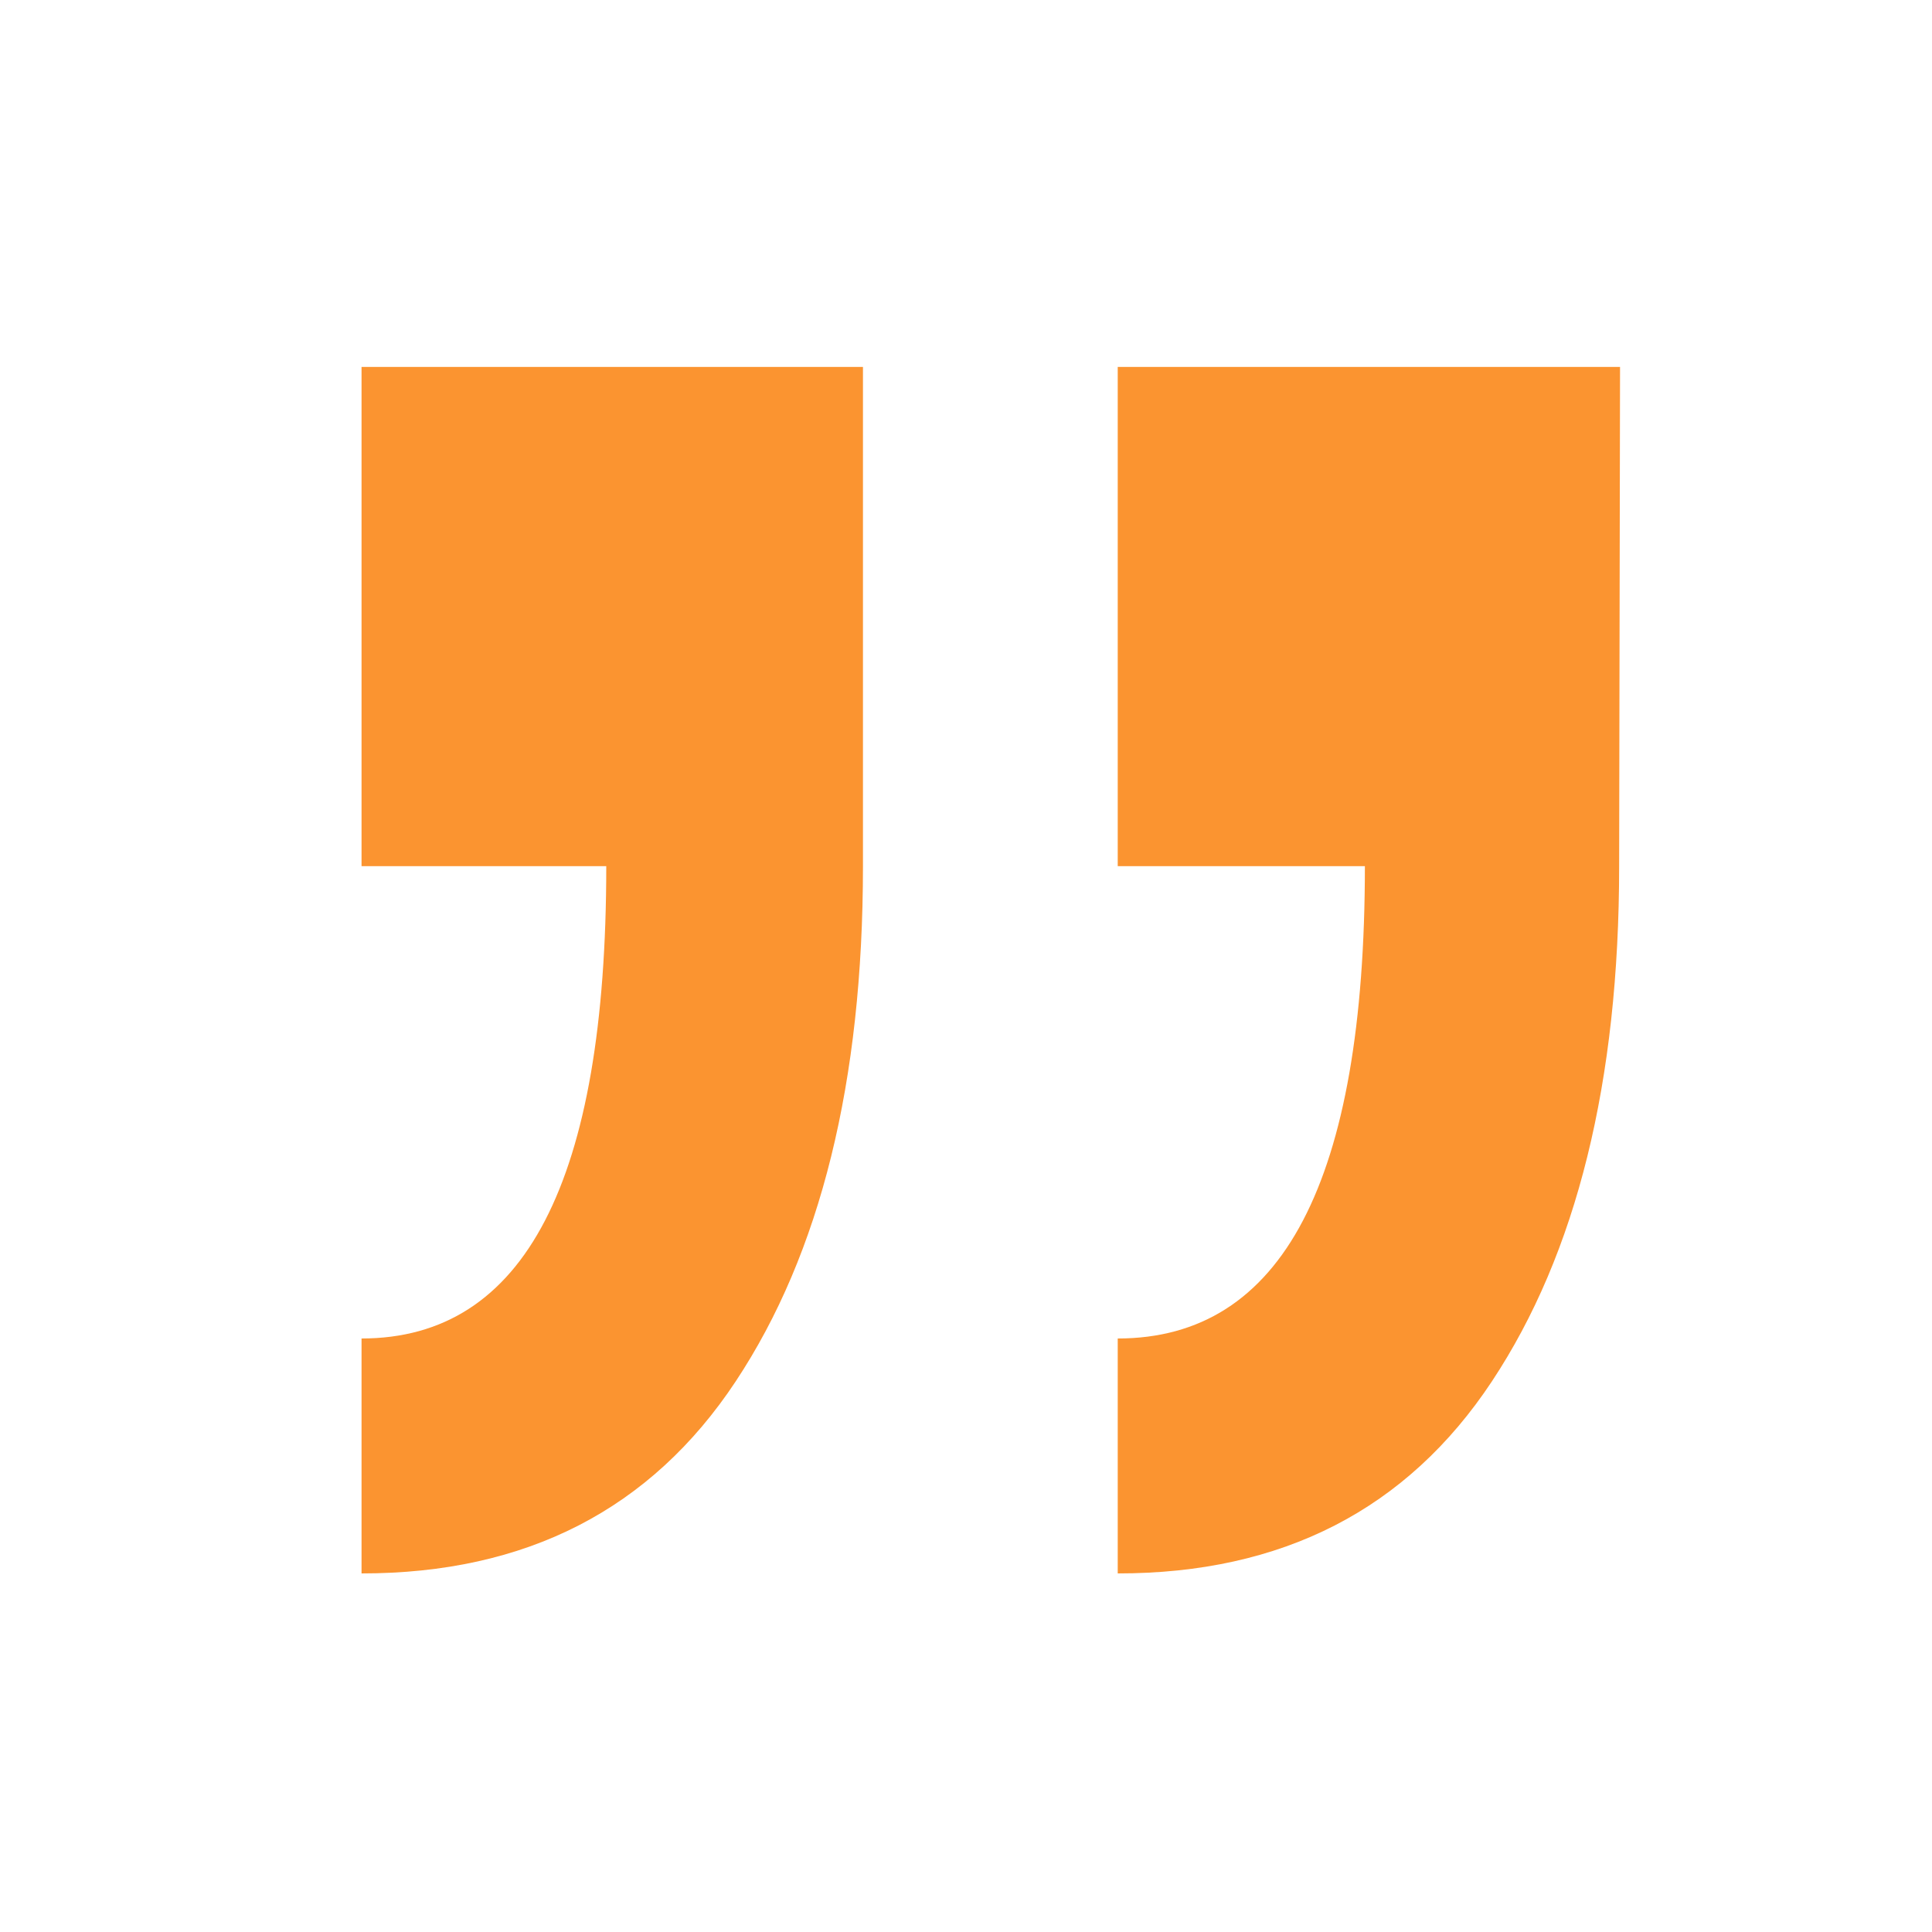
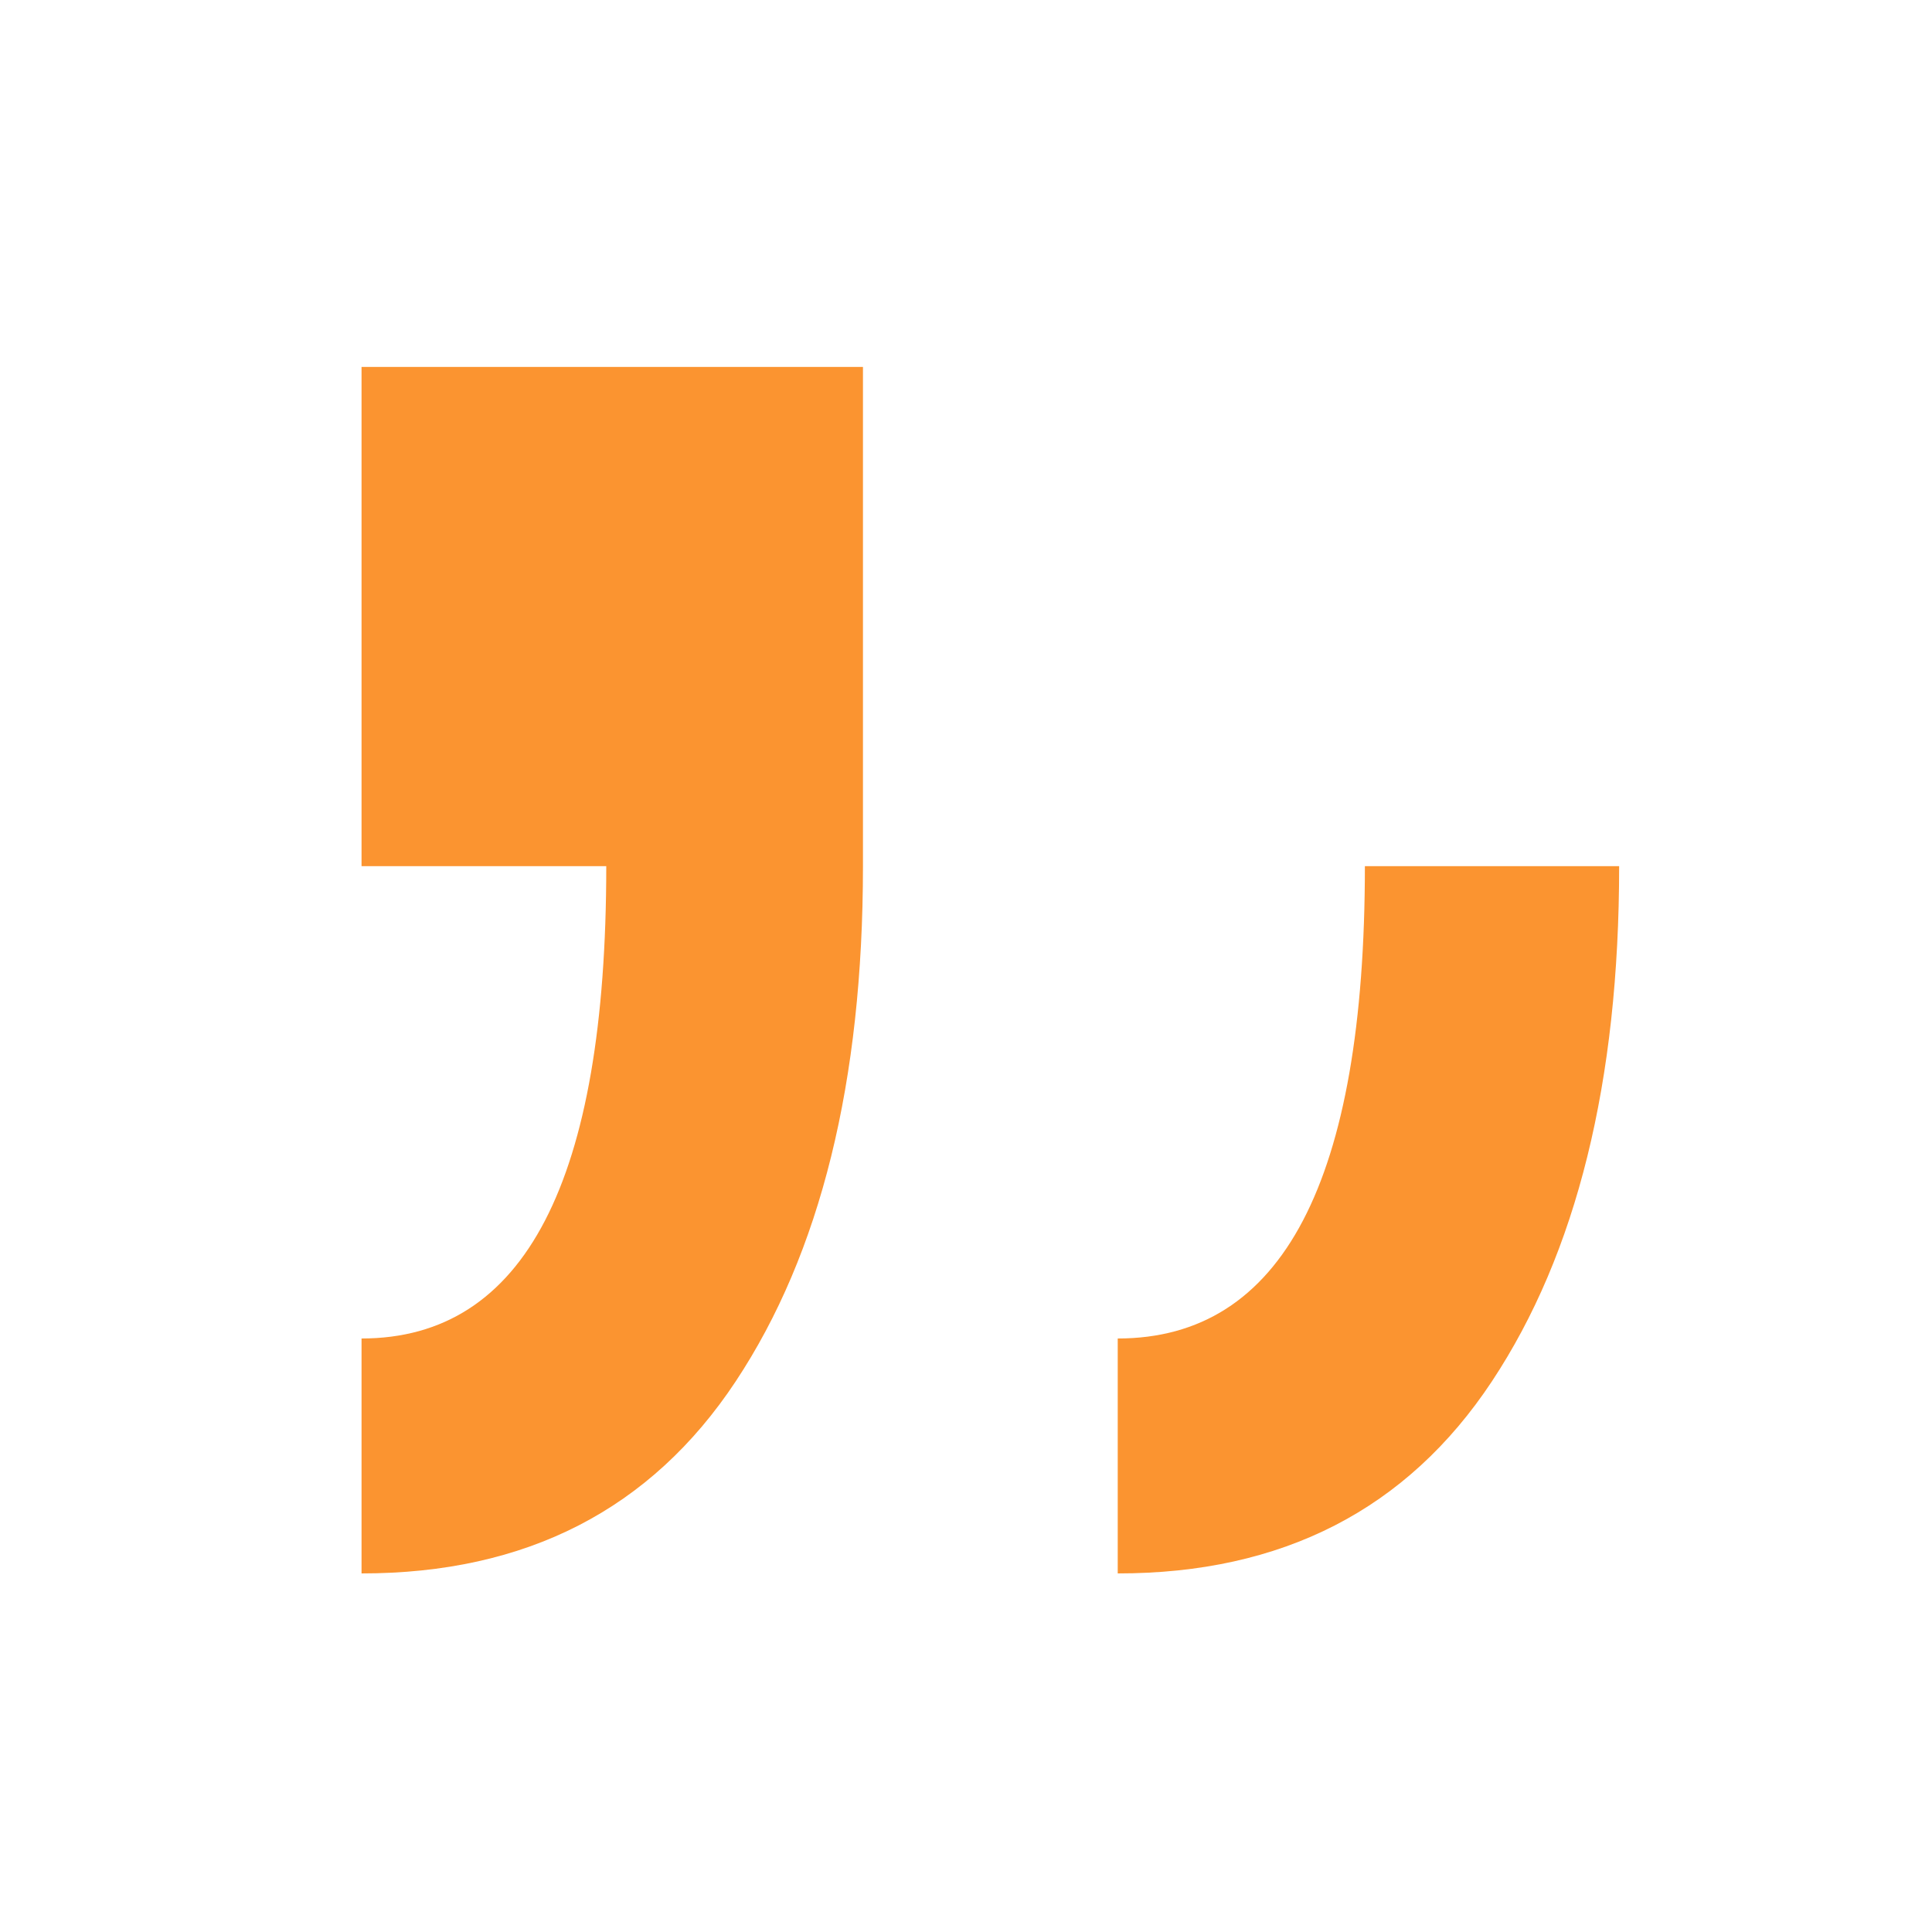
<svg xmlns="http://www.w3.org/2000/svg" id="Layer_1" data-name="Layer 1" viewBox="0 0 150 150">
  <defs>
    <style>.cls-1{fill:#fb9430;}</style>
  </defs>
  <title>Artboard 2</title>
-   <path class="cls-1" d="M67,67.25q0,25.08-9.88,40T28.07,122.16V103.92q19,0,19-36.67h-19V28.49H67Zm58.71,0q0,25.08-9.88,40T86.78,122.16V103.92q19.18,0,19.19-36.67H86.78V28.49h39Z" />
+   <path class="cls-1" d="M67,67.25q0,25.08-9.88,40T28.07,122.16V103.92q19,0,19-36.67h-19V28.49H67Zm58.71,0q0,25.08-9.88,40T86.78,122.16V103.92q19.18,0,19.19-36.67H86.78h39Z" />
</svg>